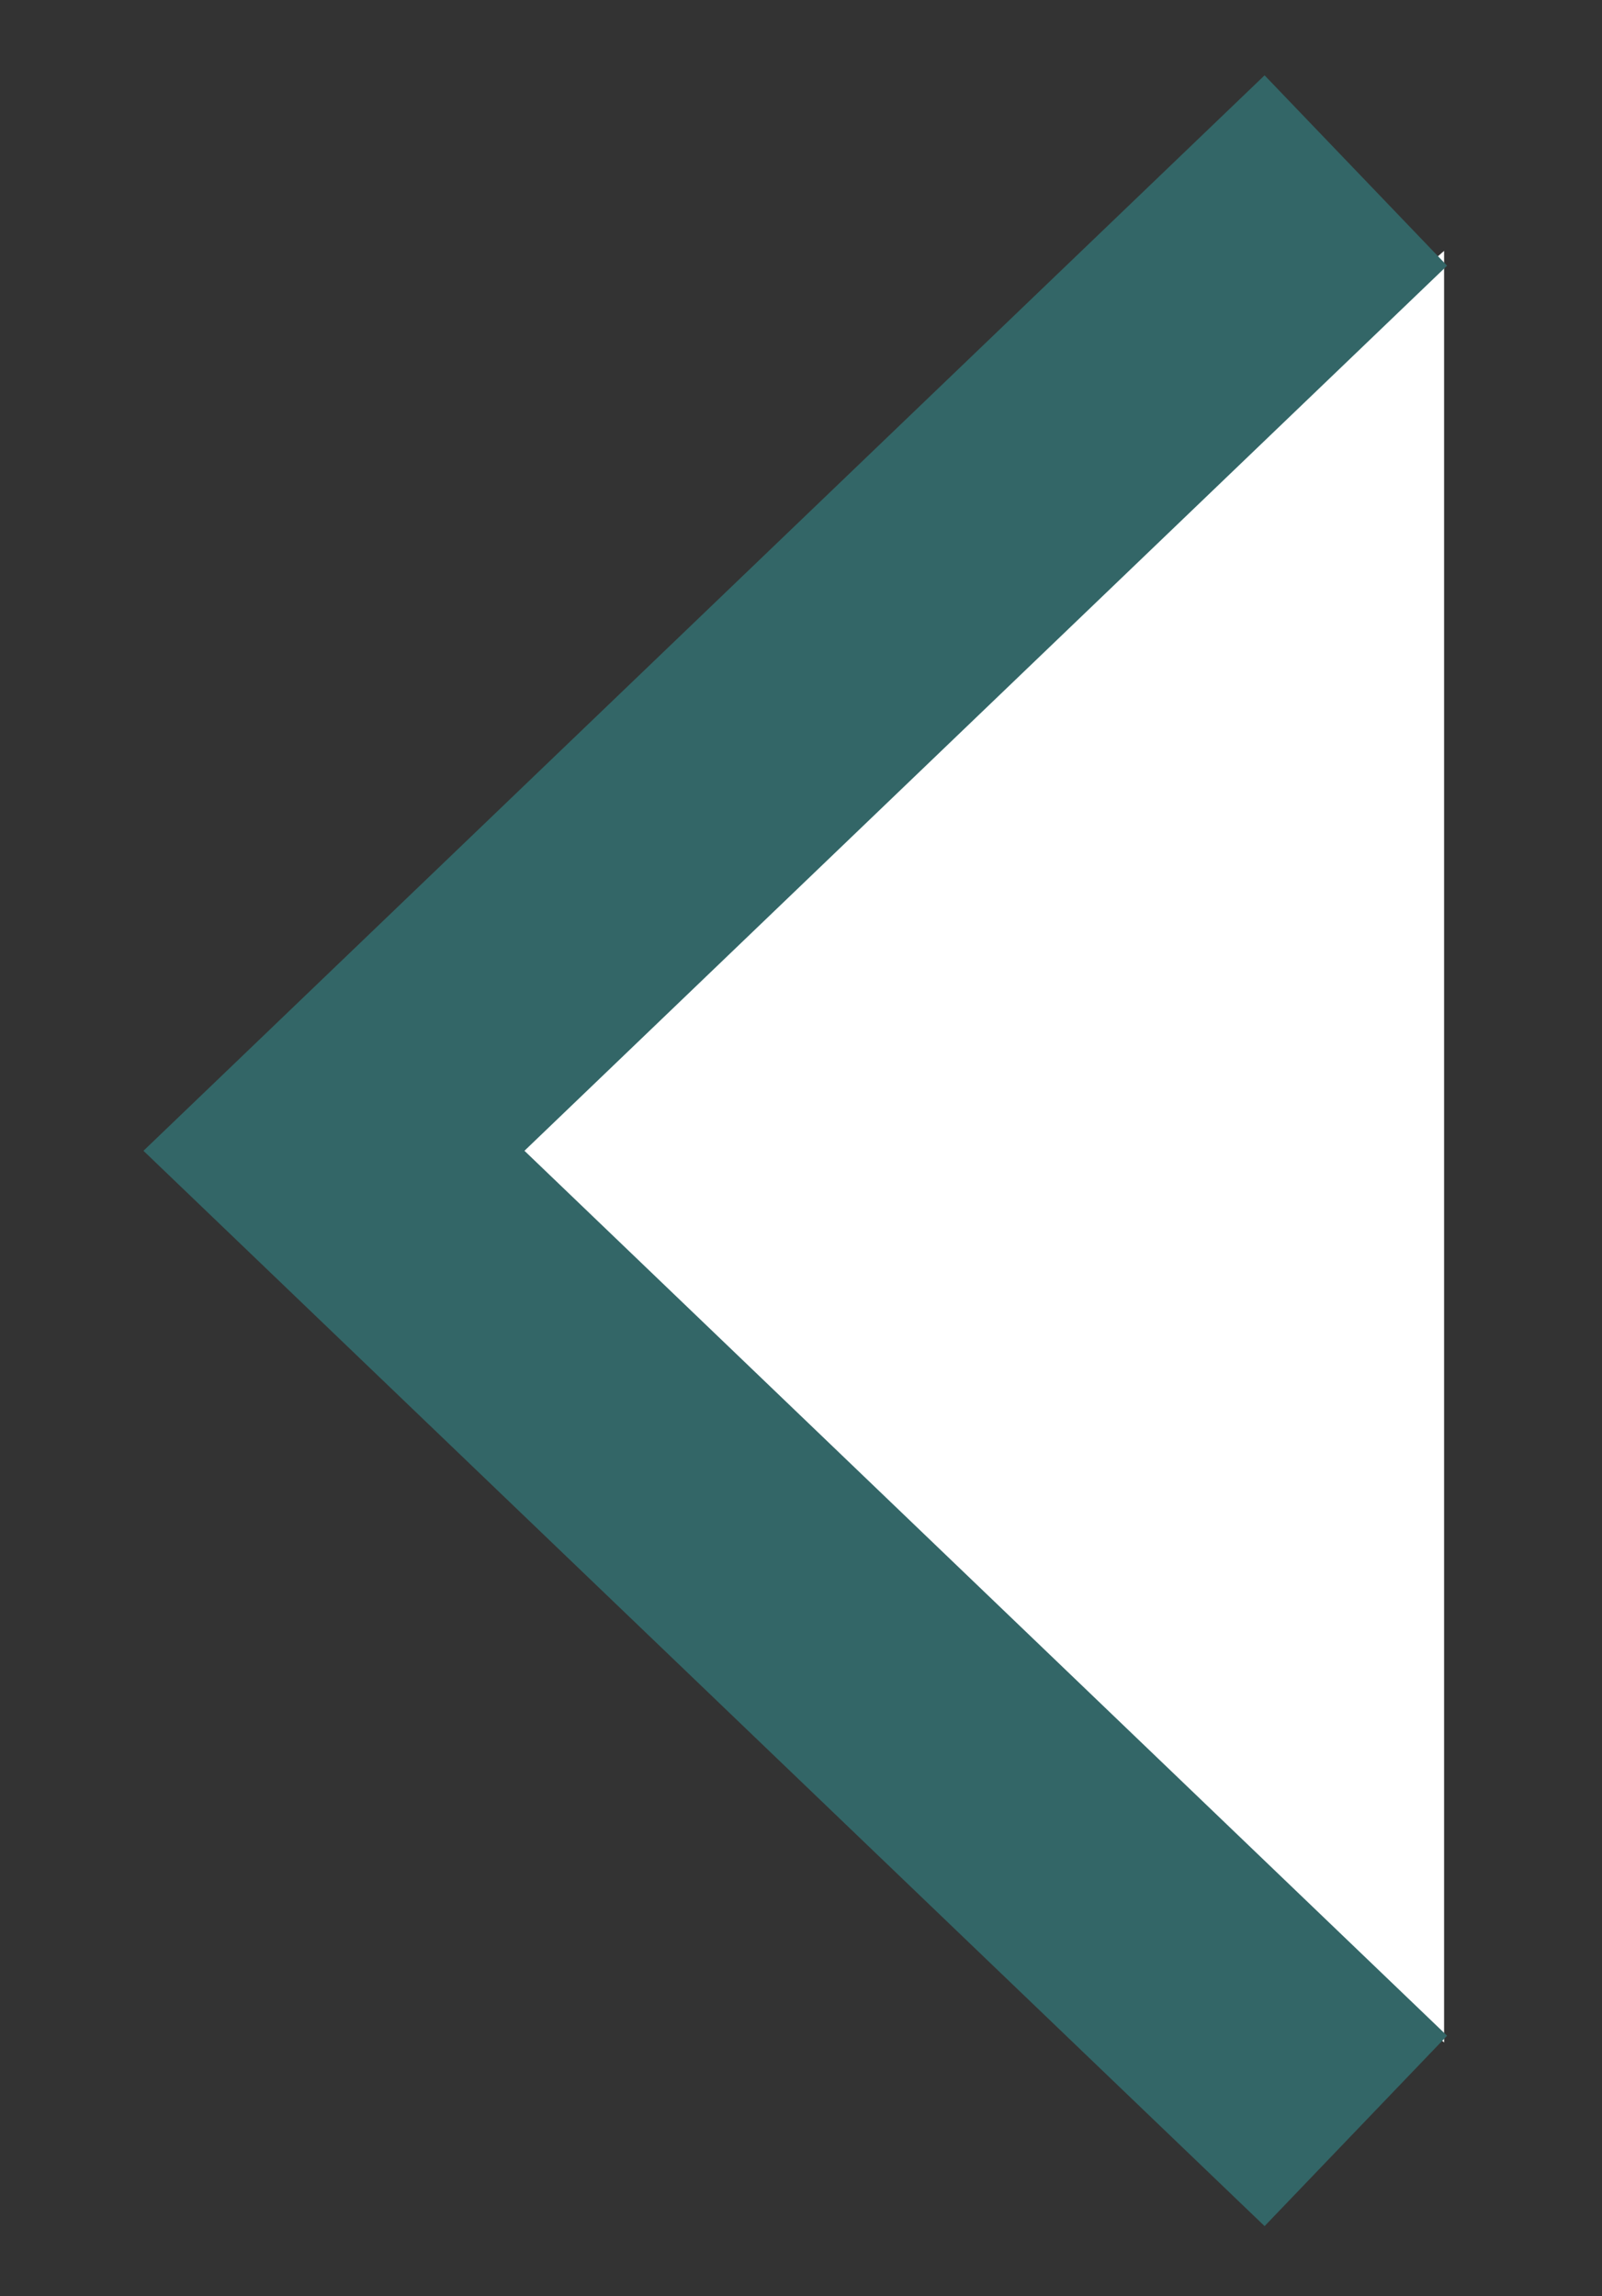
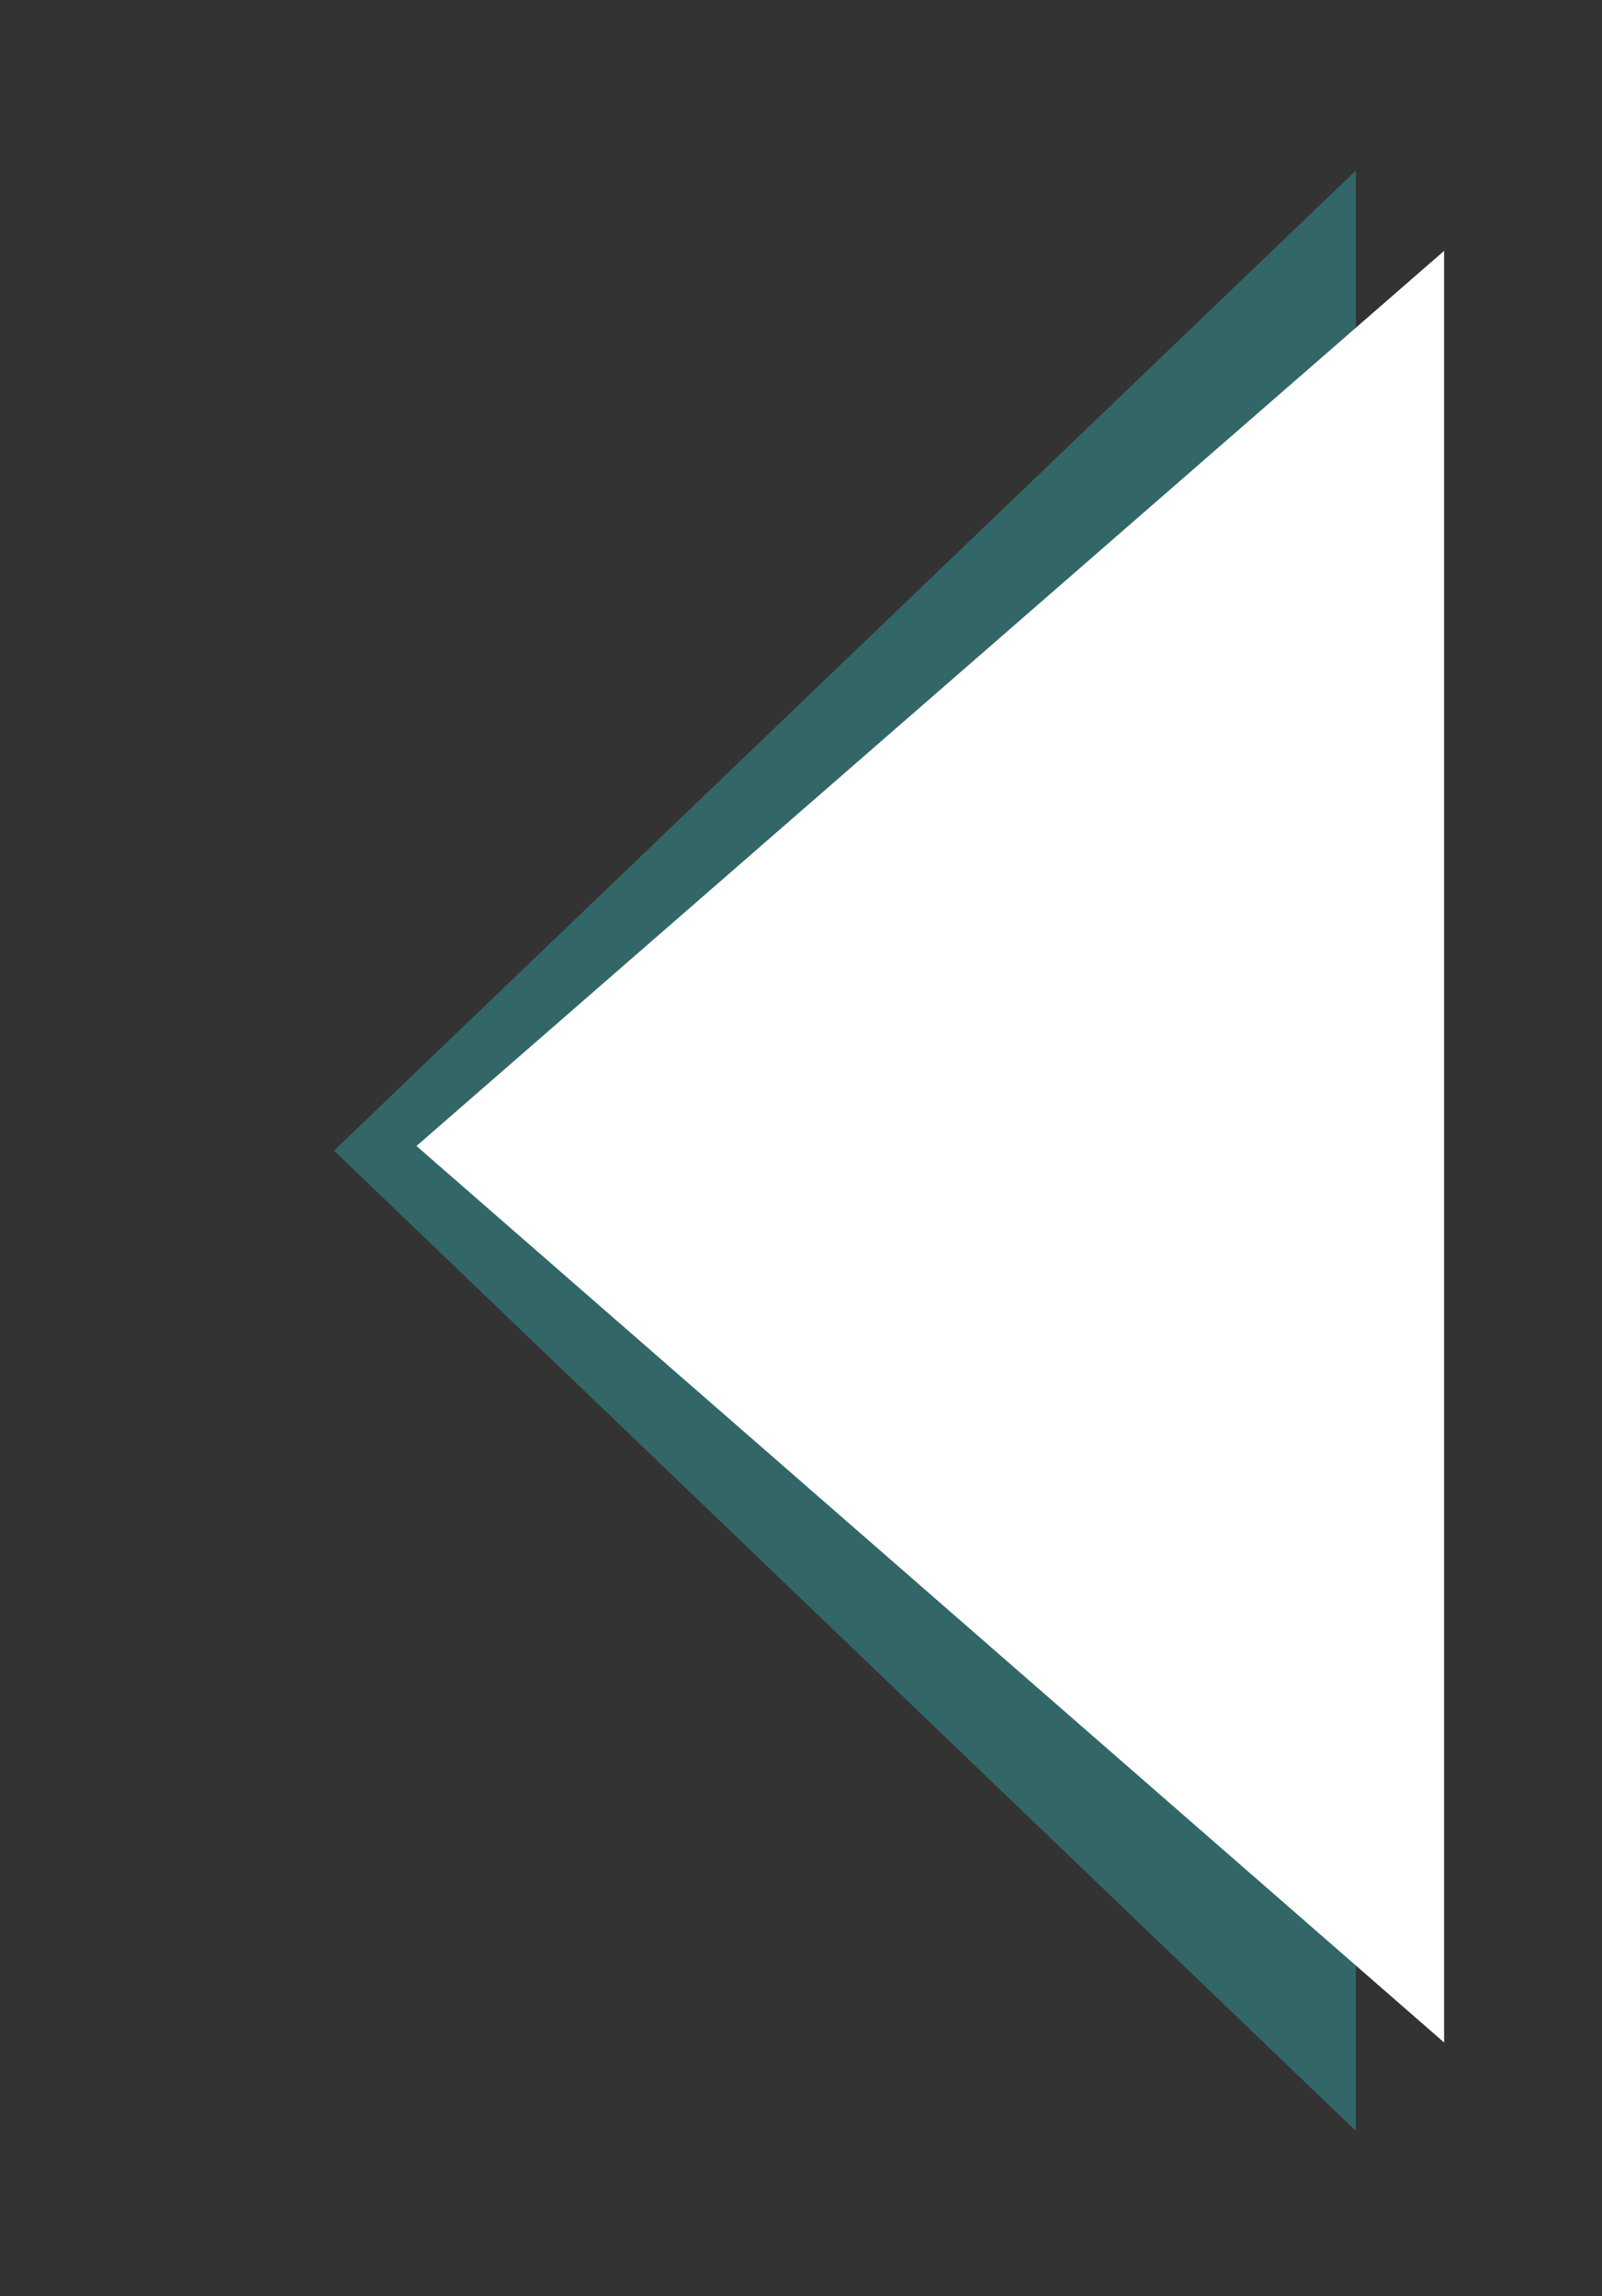
<svg xmlns="http://www.w3.org/2000/svg" version="1.1" id="Layer_1" x="0px" y="0px" width="10.328px" height="14.8px" viewBox="0 0 10.328 14.8" enable-background="new 0 0 10.328 14.8" xml:space="preserve">
  <rect x="0" y="0" width="10.328" height="14.8" fill="#333333" stroke="none" />
  <polyline fill="#336667" points="8.741,13.734 2.153,7.416 8.741,1.099 " />
  <polygon fill="#FFFFFF" points="9.31,1.617 9.31,13.164 2.685,7.386 " />
-   <polyline fill="none" stroke="#336667" stroke-width="1.7" stroke-miterlimit="10" points="8.741,13.734 2.153,7.417 8.741,1.099   " />
</svg>